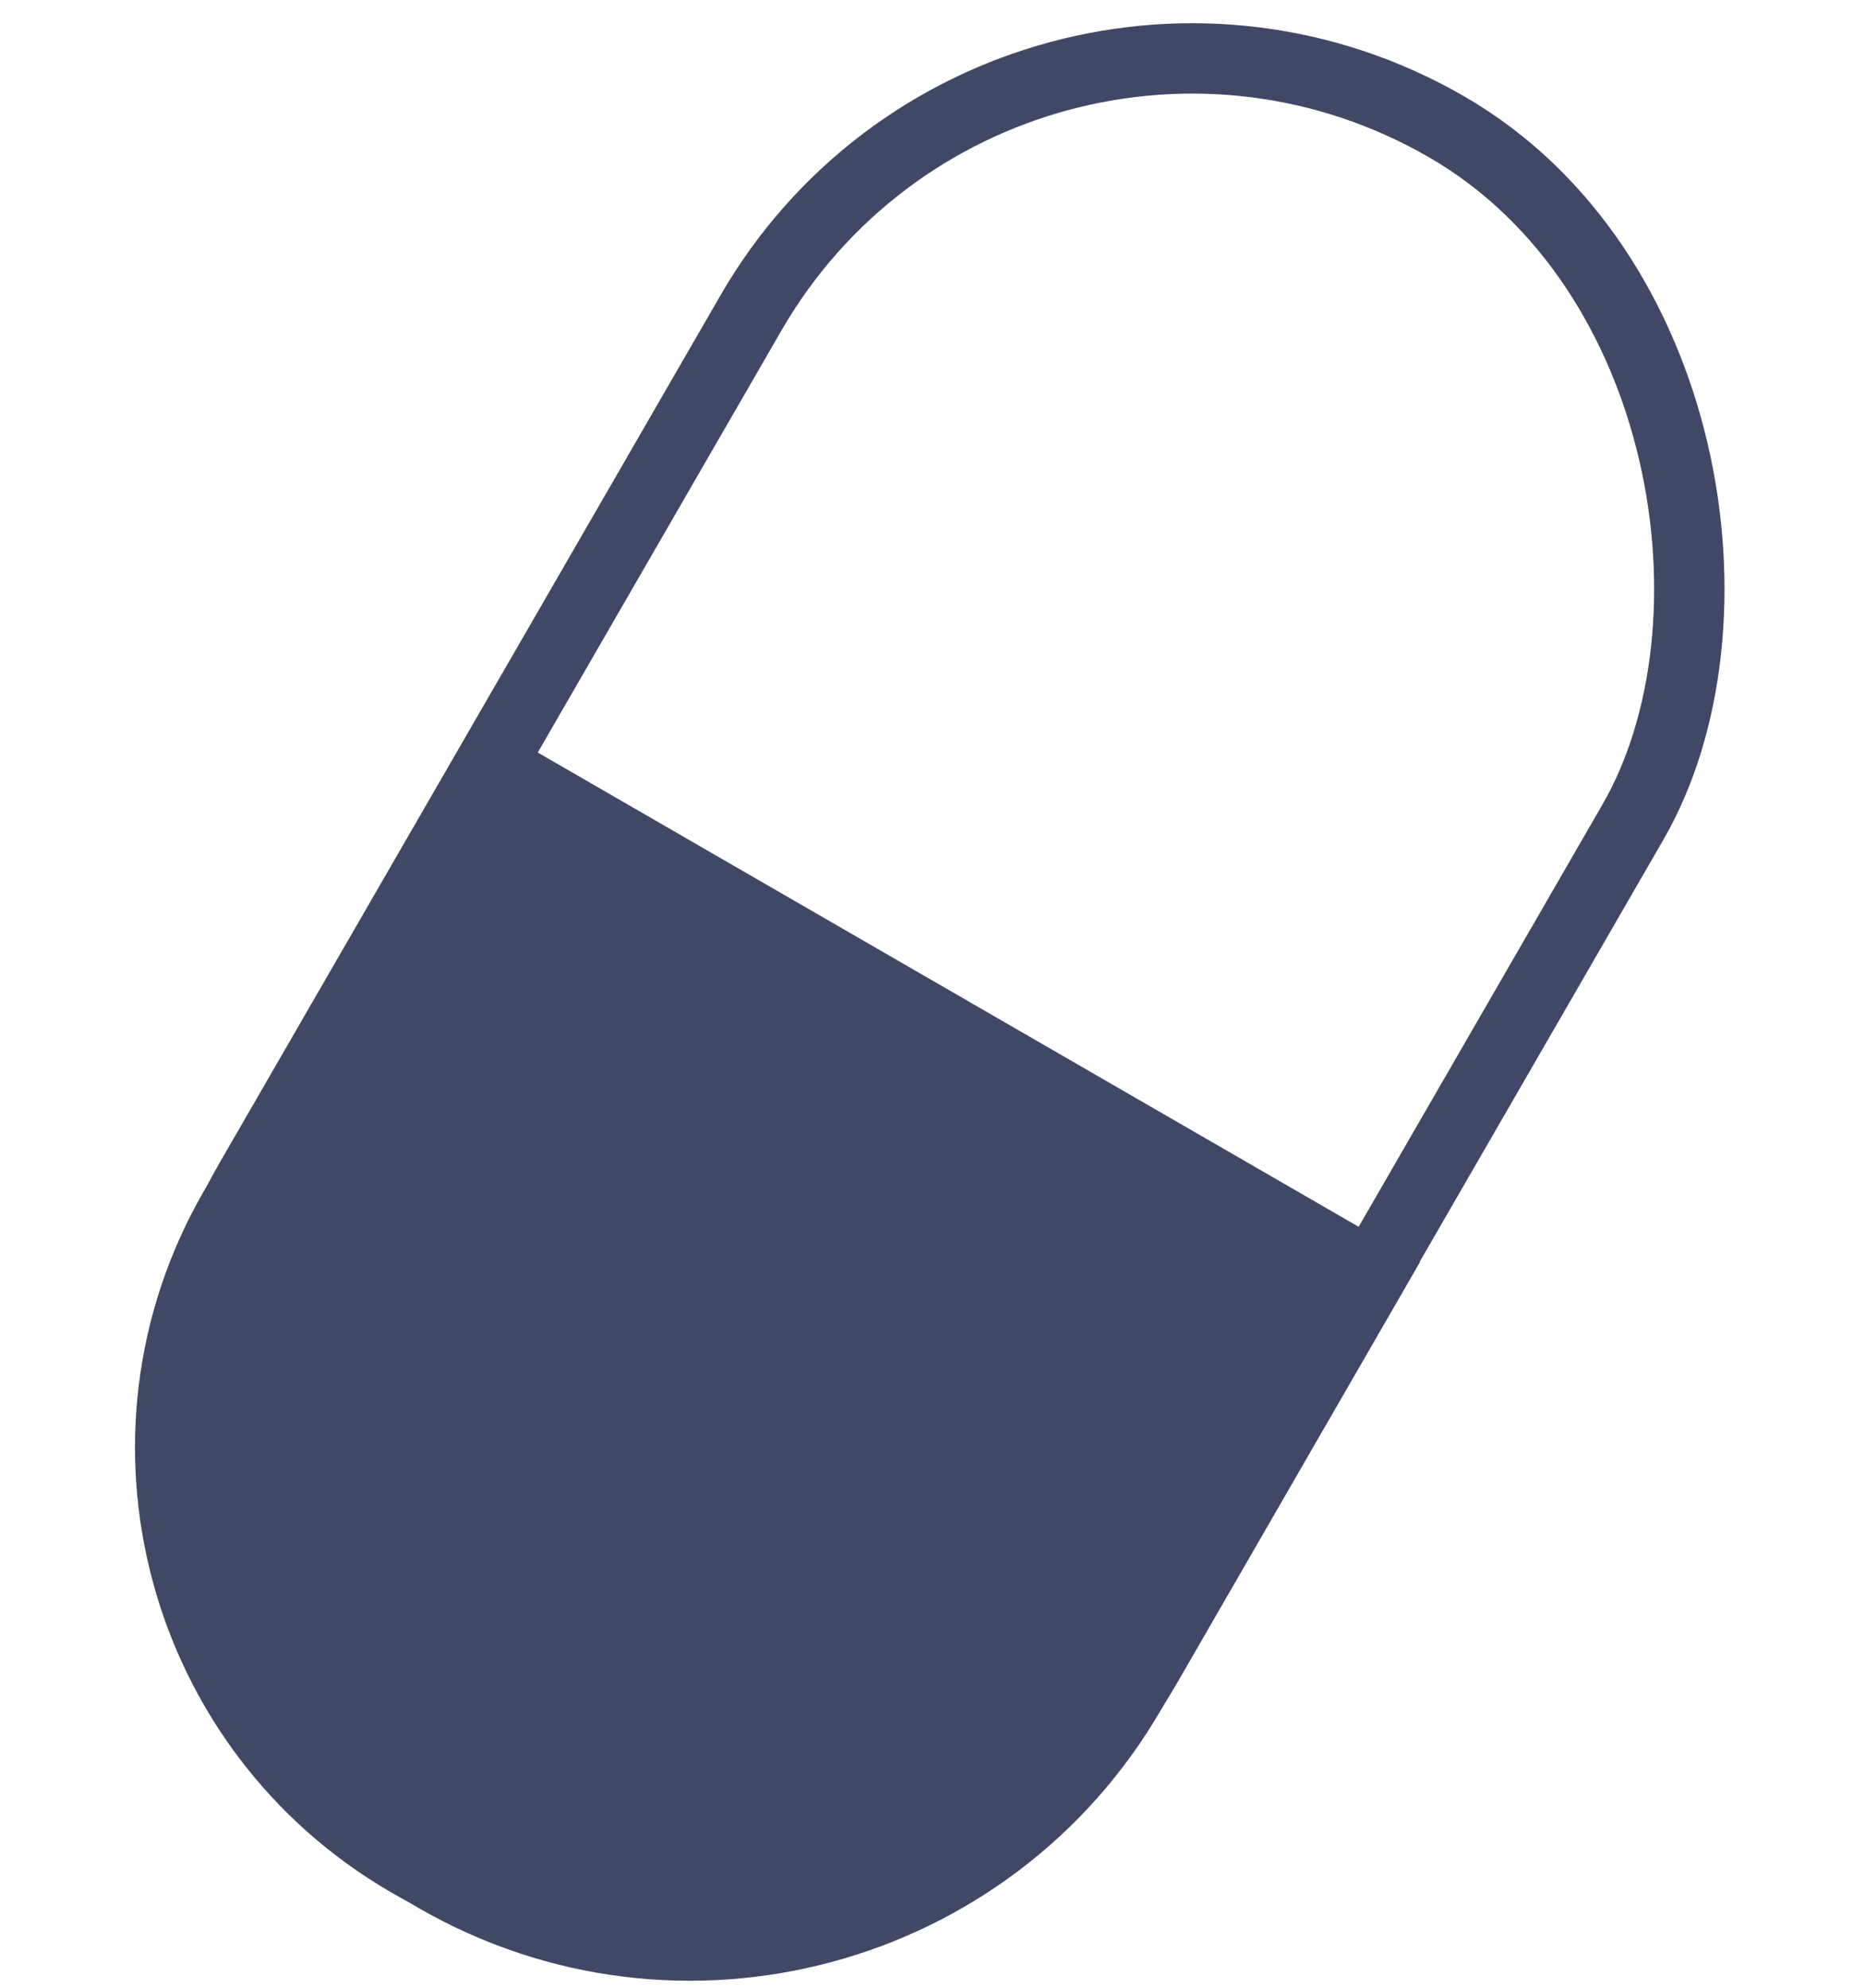
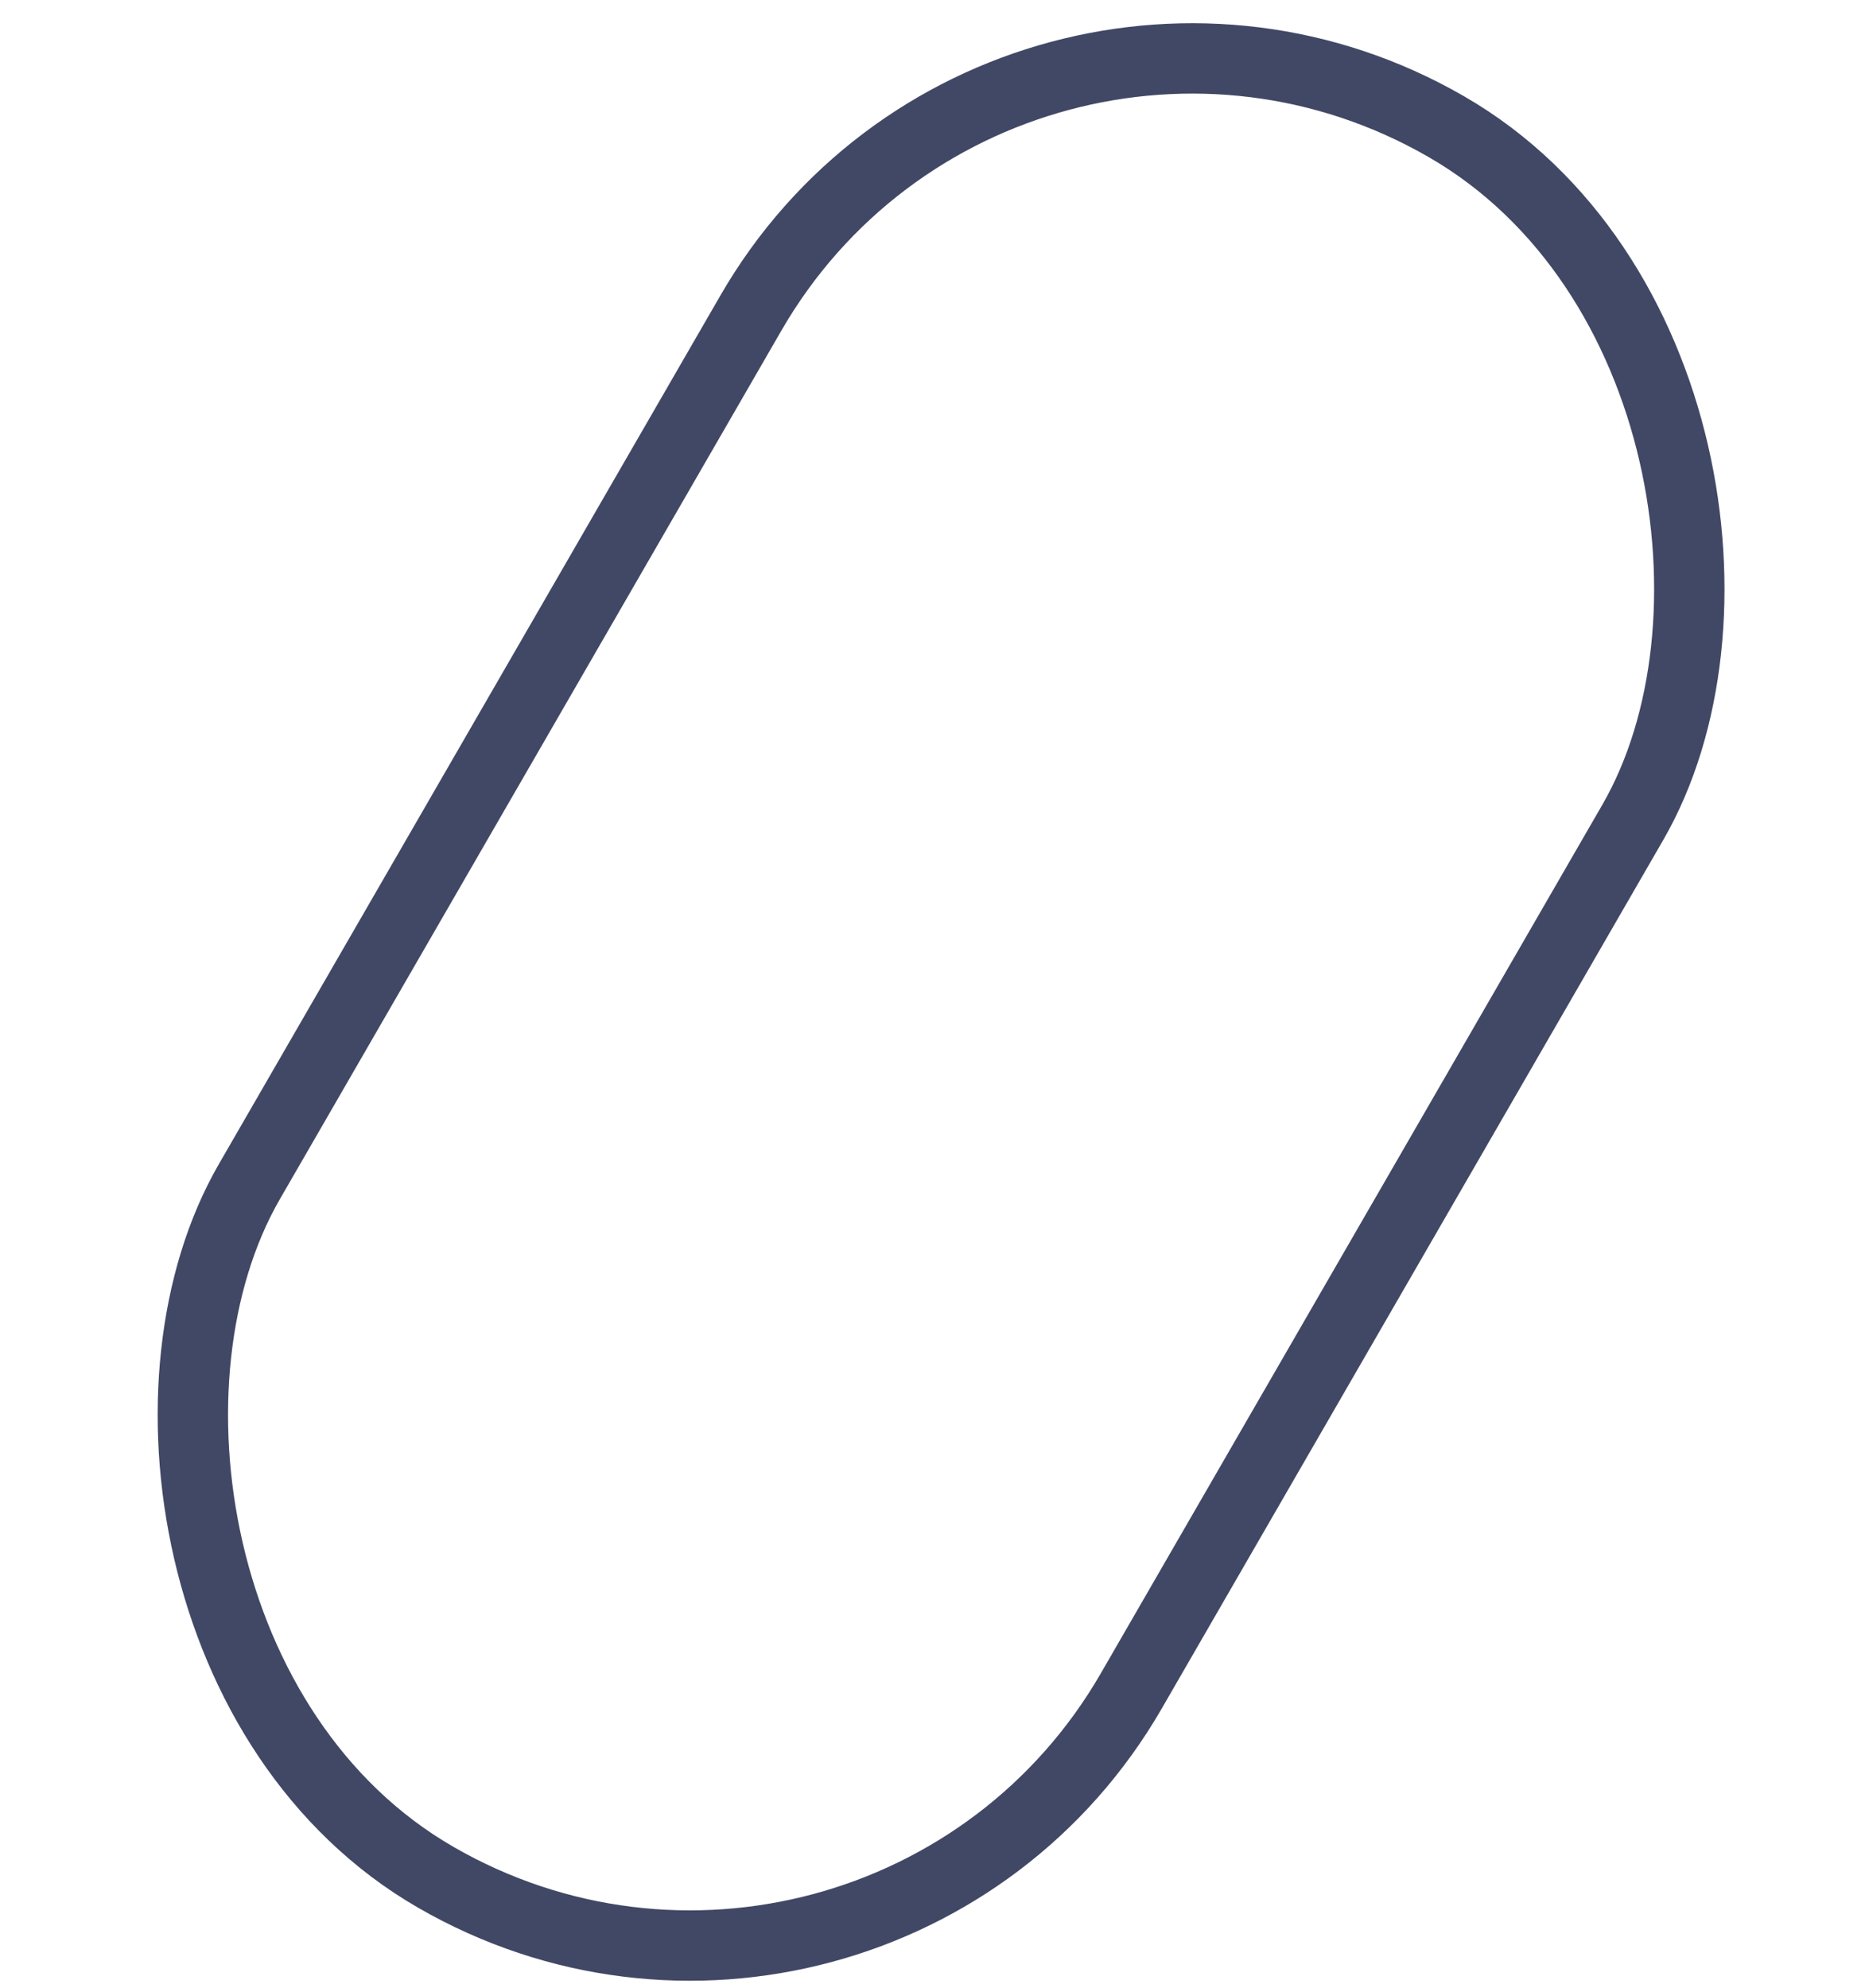
<svg xmlns="http://www.w3.org/2000/svg" width="106" height="113" viewBox="0 0 106 113" fill="none">
  <g clip-path="url(#clip0_377_27)">
    <rect x="0.732" y="2.733" width="57.885" height="114.894" rx="28.942" transform="matrix(0.866 0.5 -0.5 0.866 57.88 -10.001)" stroke="#414865" stroke-width="4" />
-     <path d="M27.85 43.514L77.971 72.472L65.195 94.617C56.721 109.304 37.951 114.333 23.27 105.851C10.27 98.34 5.814 81.709 13.316 68.705L27.85 43.514Z" fill="#414865" stroke="#414865" stroke-width="4" />
  </g>
  <defs>
    <clipPath id="clip0_377_27">
      <rect width="106" height="113" fill="white" />
    </clipPath>
  </defs>
</svg>